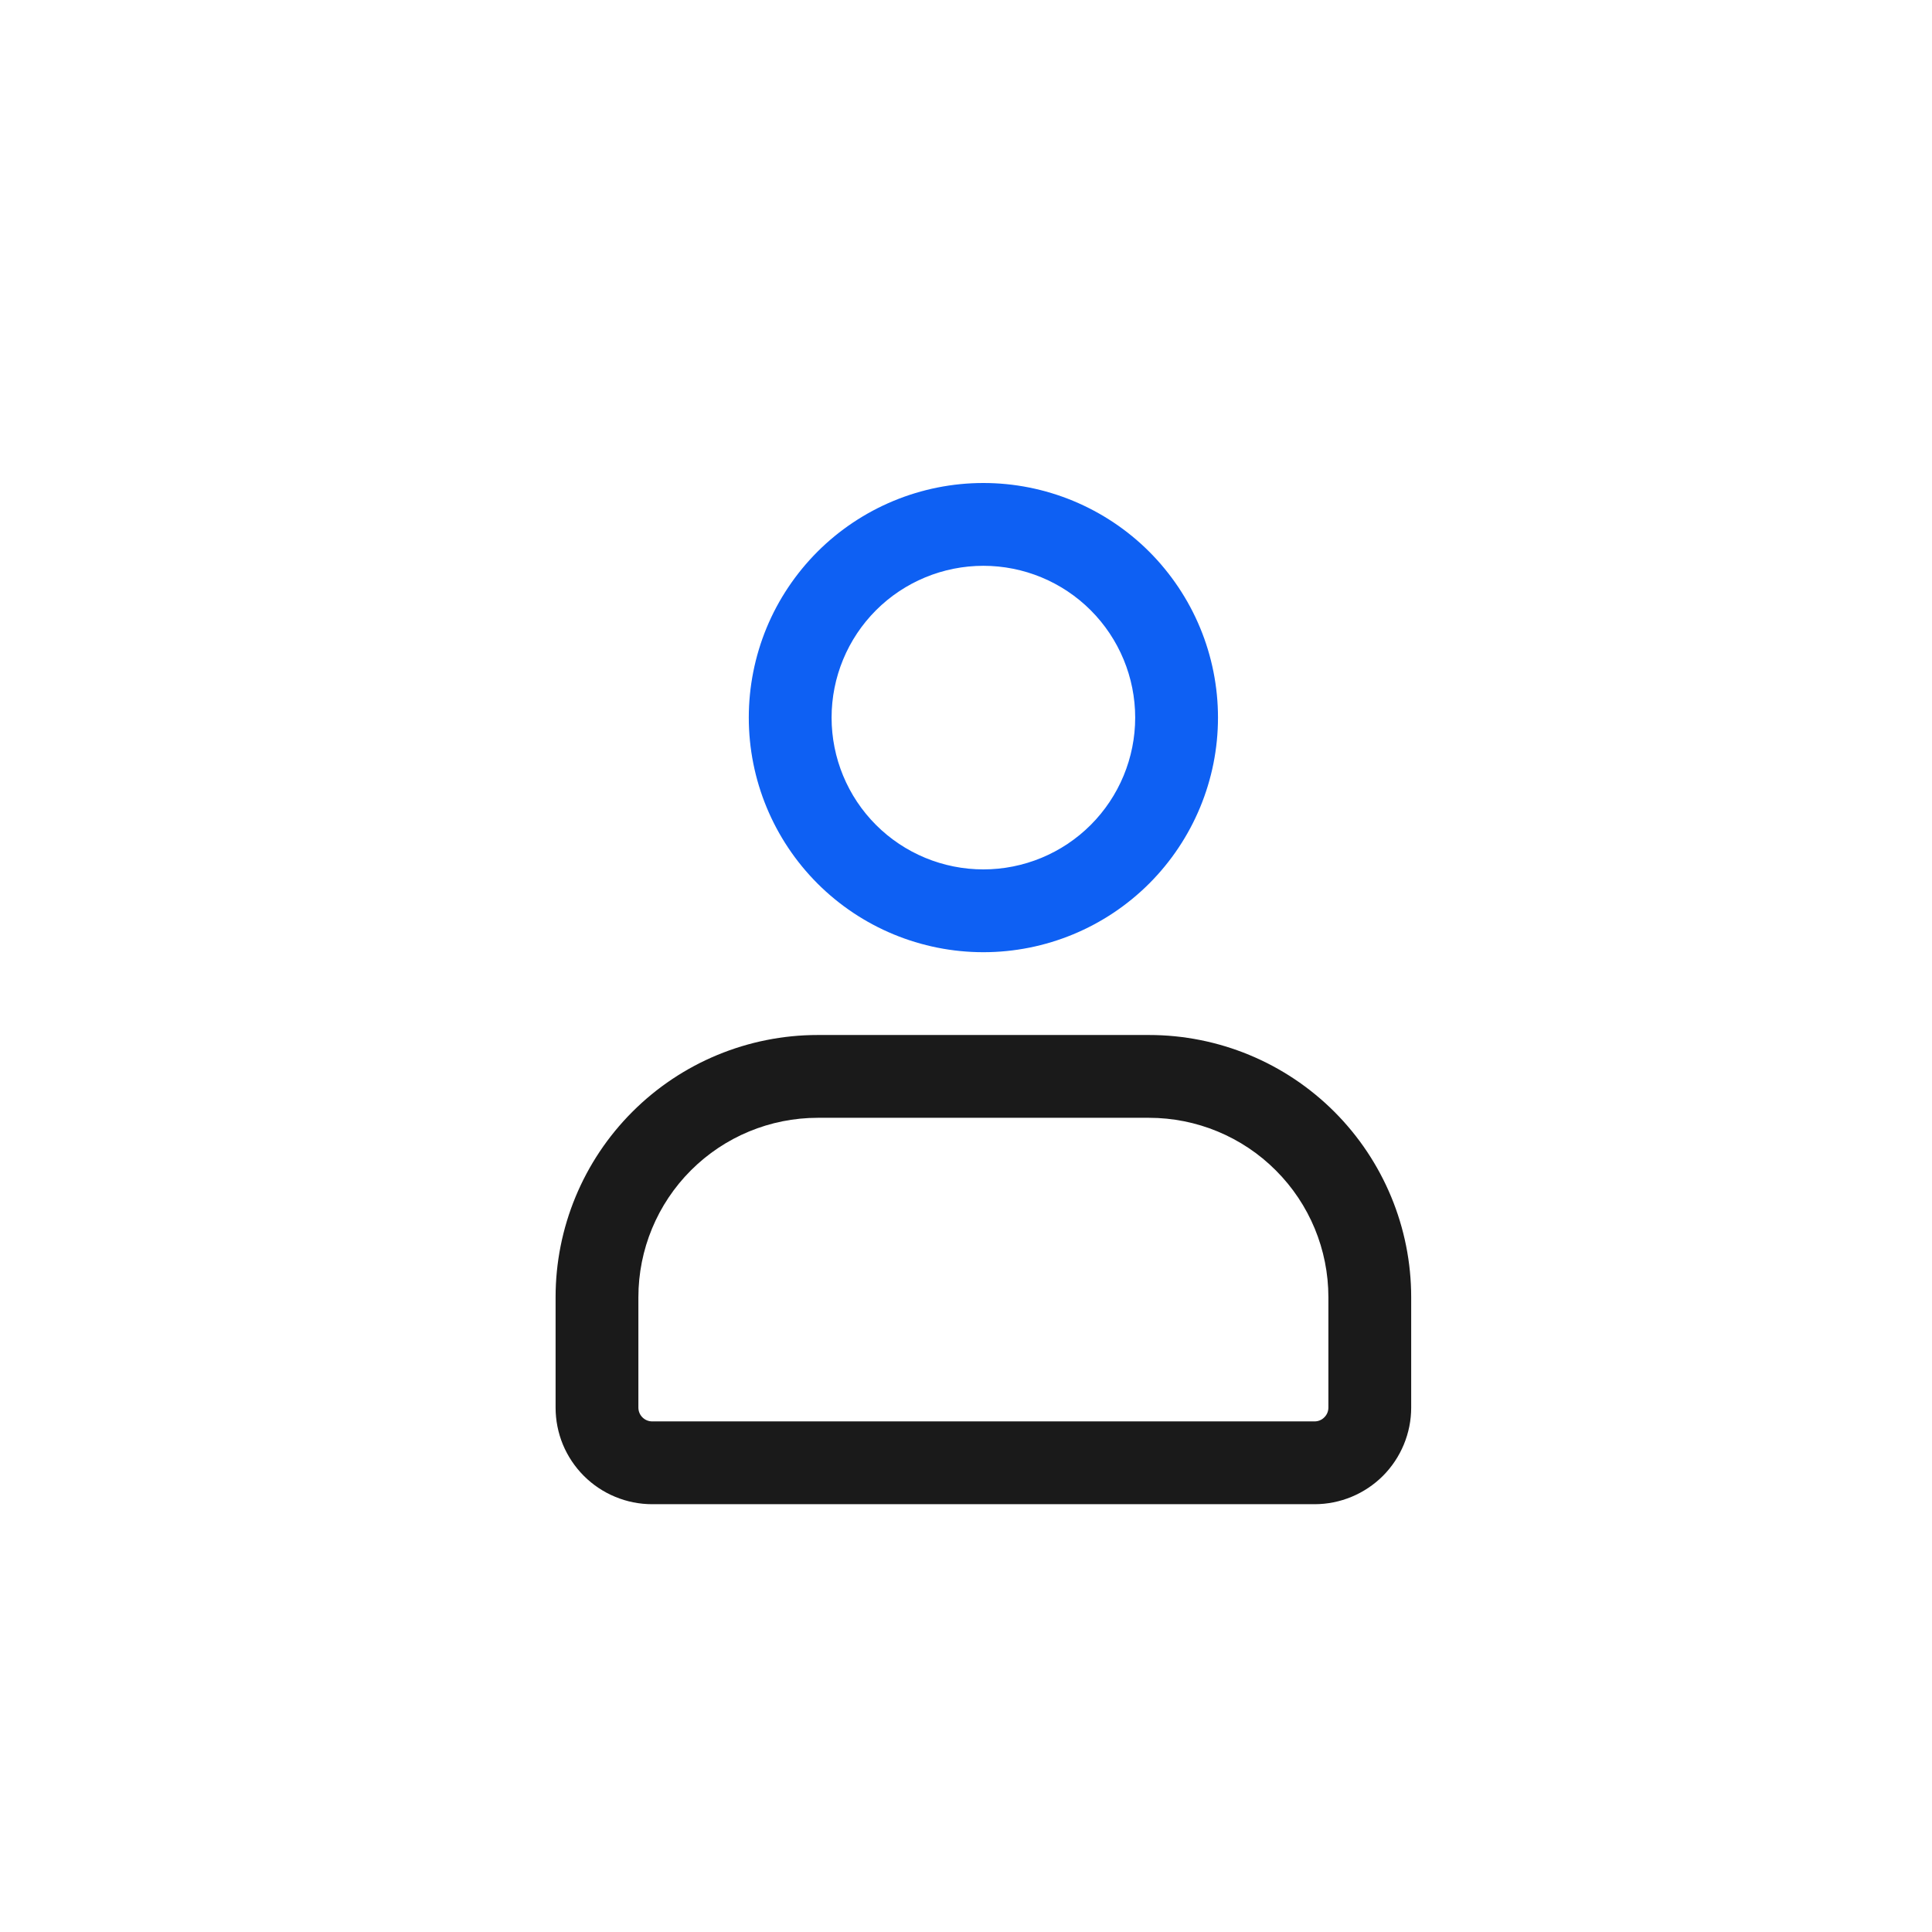
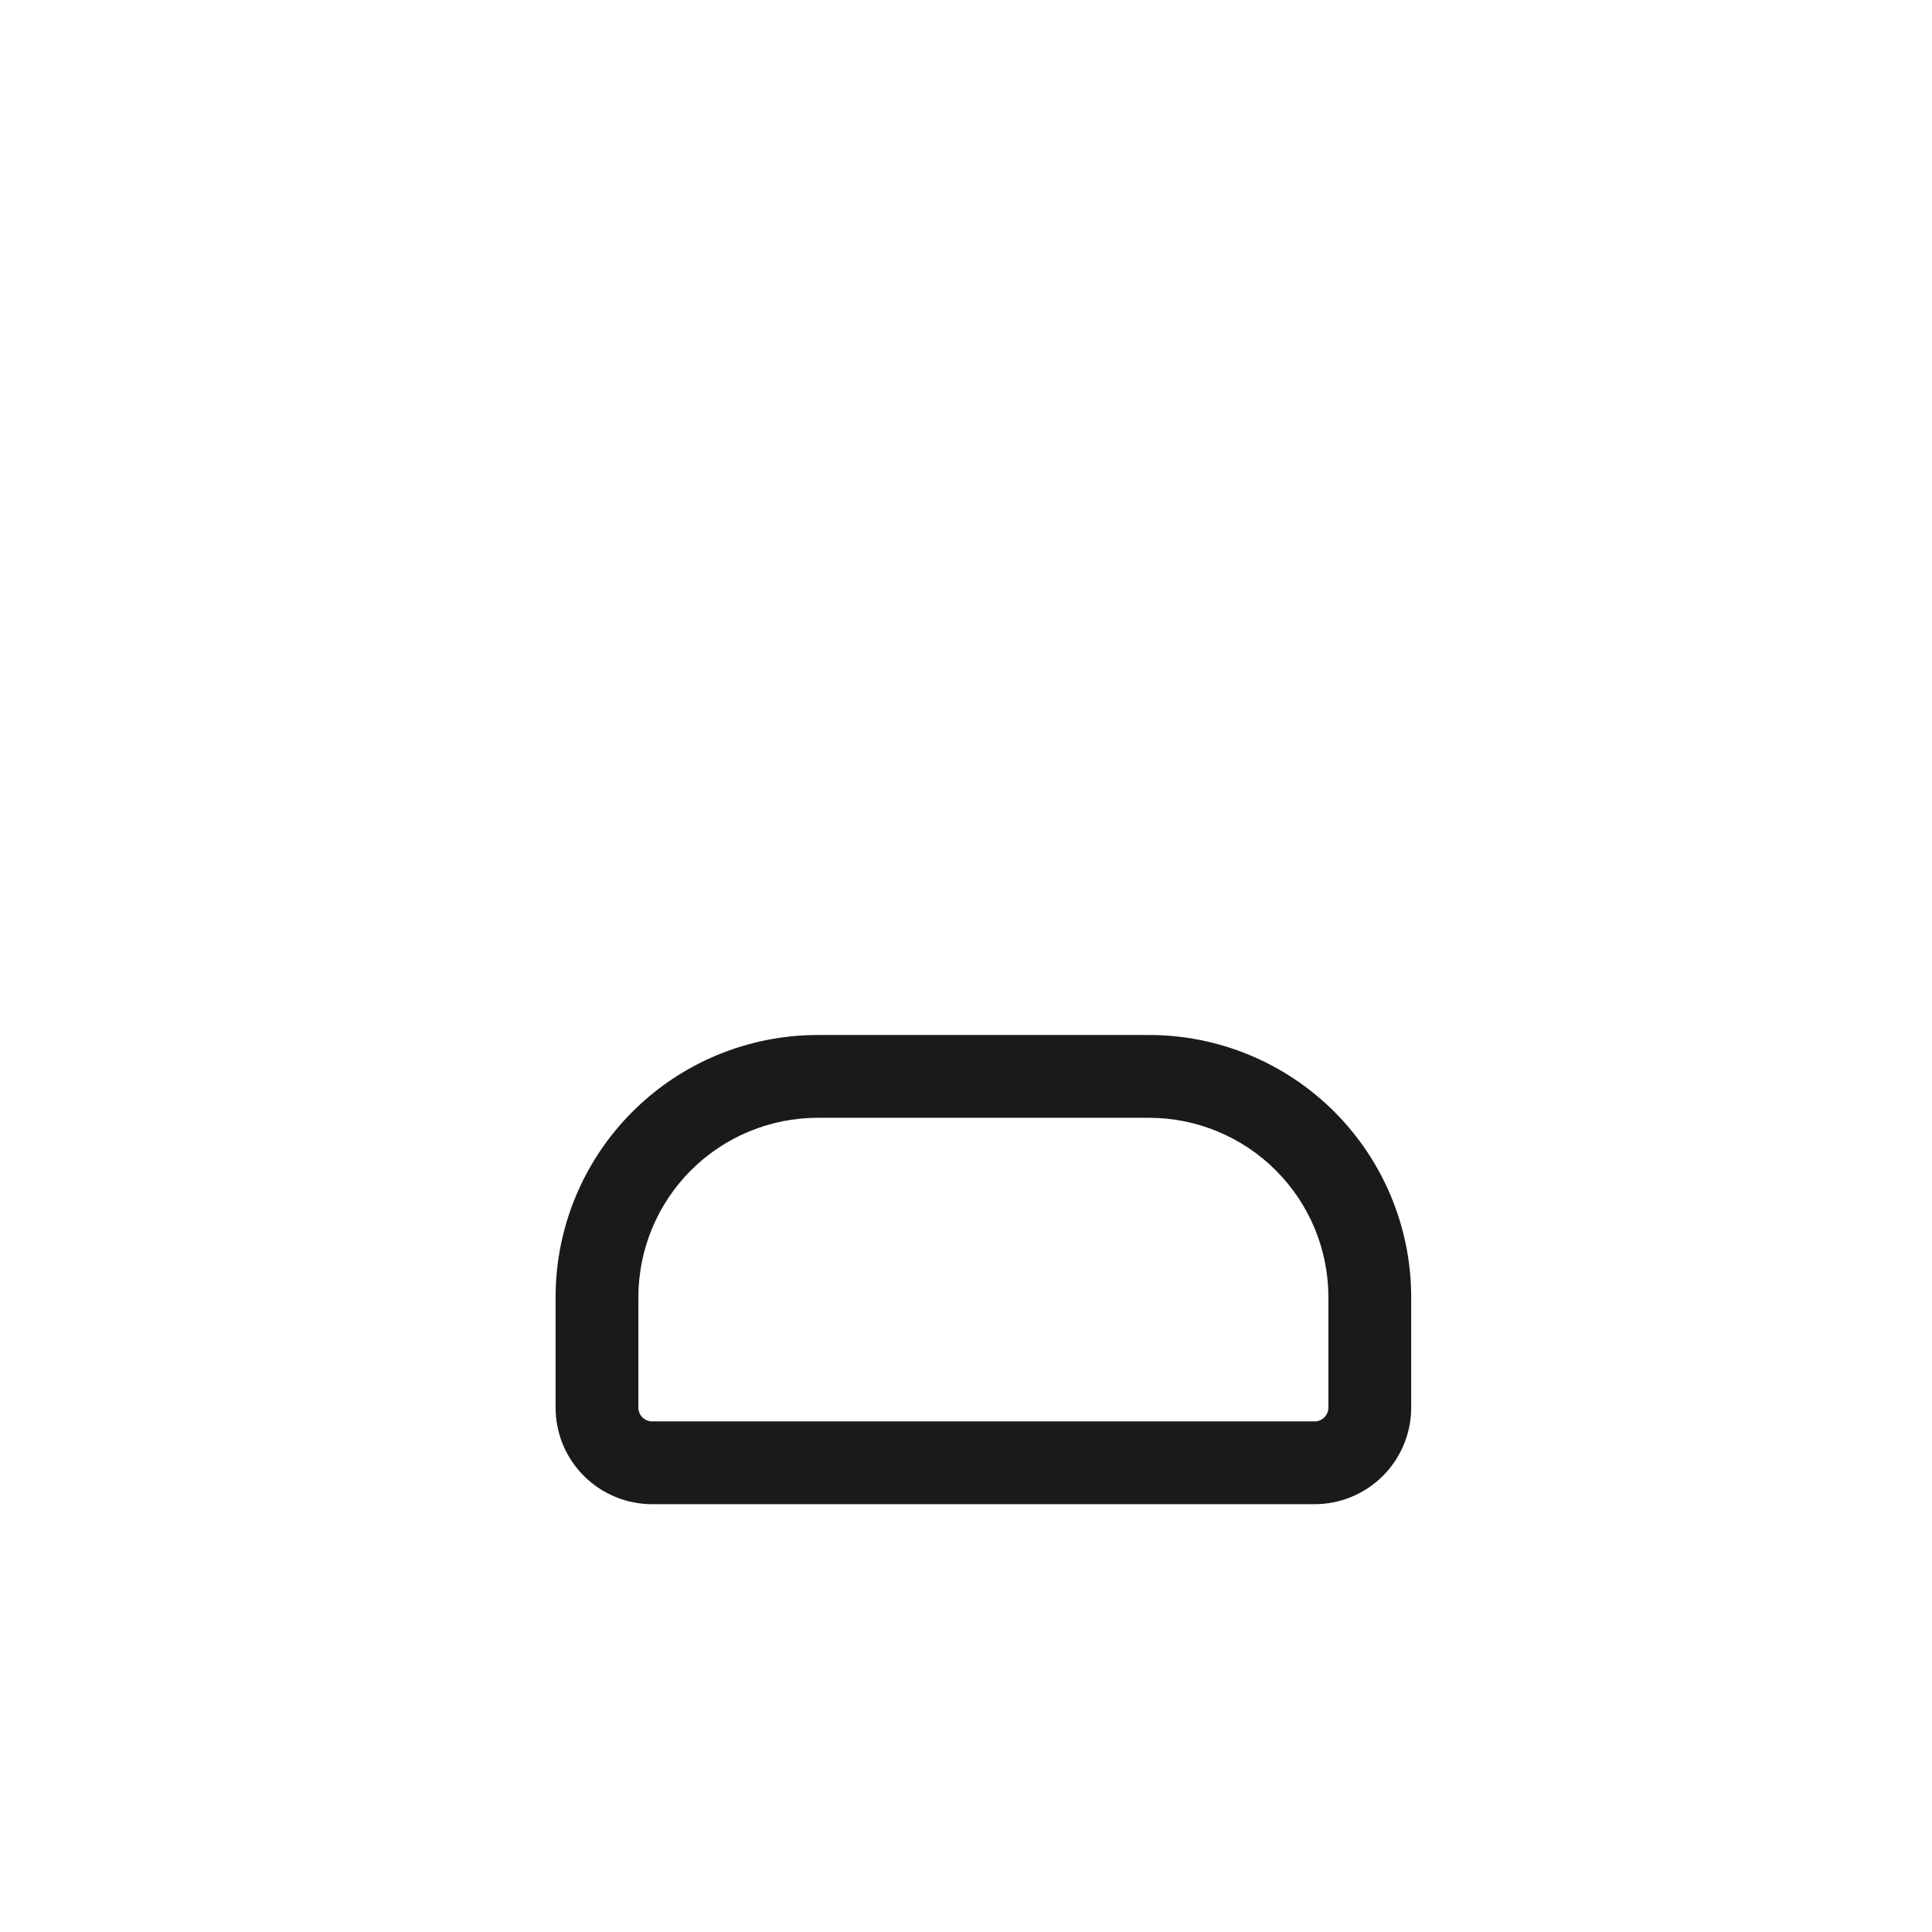
<svg xmlns="http://www.w3.org/2000/svg" width="28" height="28" viewBox="0 0 28 28" fill="none">
-   <path fill-rule="evenodd" clip-rule="evenodd" d="M14.252 8.2C13.668 8.2 13.108 8.432 12.696 8.844C12.283 9.257 12.052 9.817 12.052 10.4C12.052 10.983 12.283 11.543 12.696 11.956C13.108 12.368 13.668 12.6 14.252 12.6C14.835 12.6 15.395 12.368 15.807 11.956C16.22 11.543 16.452 10.983 16.452 10.4C16.452 9.817 16.22 9.257 15.807 8.844C15.395 8.432 14.835 8.2 14.252 8.2ZM10.852 10.4C10.852 9.954 10.94 9.511 11.11 9.099C11.281 8.686 11.532 8.312 11.847 7.996C12.163 7.68 12.538 7.43 12.95 7.259C13.363 7.088 13.805 7 14.252 7C14.698 7 15.14 7.088 15.553 7.259C15.965 7.43 16.34 7.68 16.656 7.996C16.971 8.312 17.222 8.686 17.393 9.099C17.564 9.511 17.652 9.954 17.652 10.4C17.652 11.302 17.293 12.166 16.656 12.804C16.018 13.442 15.153 13.8 14.252 13.8C13.35 13.8 12.485 13.442 11.847 12.804C11.21 12.166 10.852 11.302 10.852 10.4Z" fill="#0E60F3" />
  <path fill-rule="evenodd" clip-rule="evenodd" d="M8.052 18.8C8.052 17.792 8.452 16.826 9.165 16.113C9.877 15.4 10.844 15 11.852 15H16.652C17.66 15 18.626 15.4 19.339 16.113C20.051 16.826 20.452 17.792 20.452 18.8V20.4C20.452 20.771 20.304 21.127 20.042 21.39C19.779 21.652 19.423 21.8 19.052 21.8H9.452C9.268 21.8 9.086 21.764 8.916 21.693C8.746 21.623 8.592 21.52 8.462 21.39C8.332 21.26 8.229 21.106 8.158 20.936C8.088 20.766 8.052 20.584 8.052 20.4V18.8ZM11.852 16.2C11.162 16.2 10.501 16.474 10.013 16.962C9.526 17.449 9.252 18.11 9.252 18.8V20.4C9.252 20.51 9.341 20.6 9.452 20.6H19.052C19.105 20.6 19.156 20.579 19.193 20.541C19.231 20.504 19.252 20.453 19.252 20.4V18.8C19.252 18.11 18.978 17.449 18.49 16.962C18.003 16.474 17.341 16.2 16.652 16.2H11.852Z" fill="#1A1A1A" />
</svg>